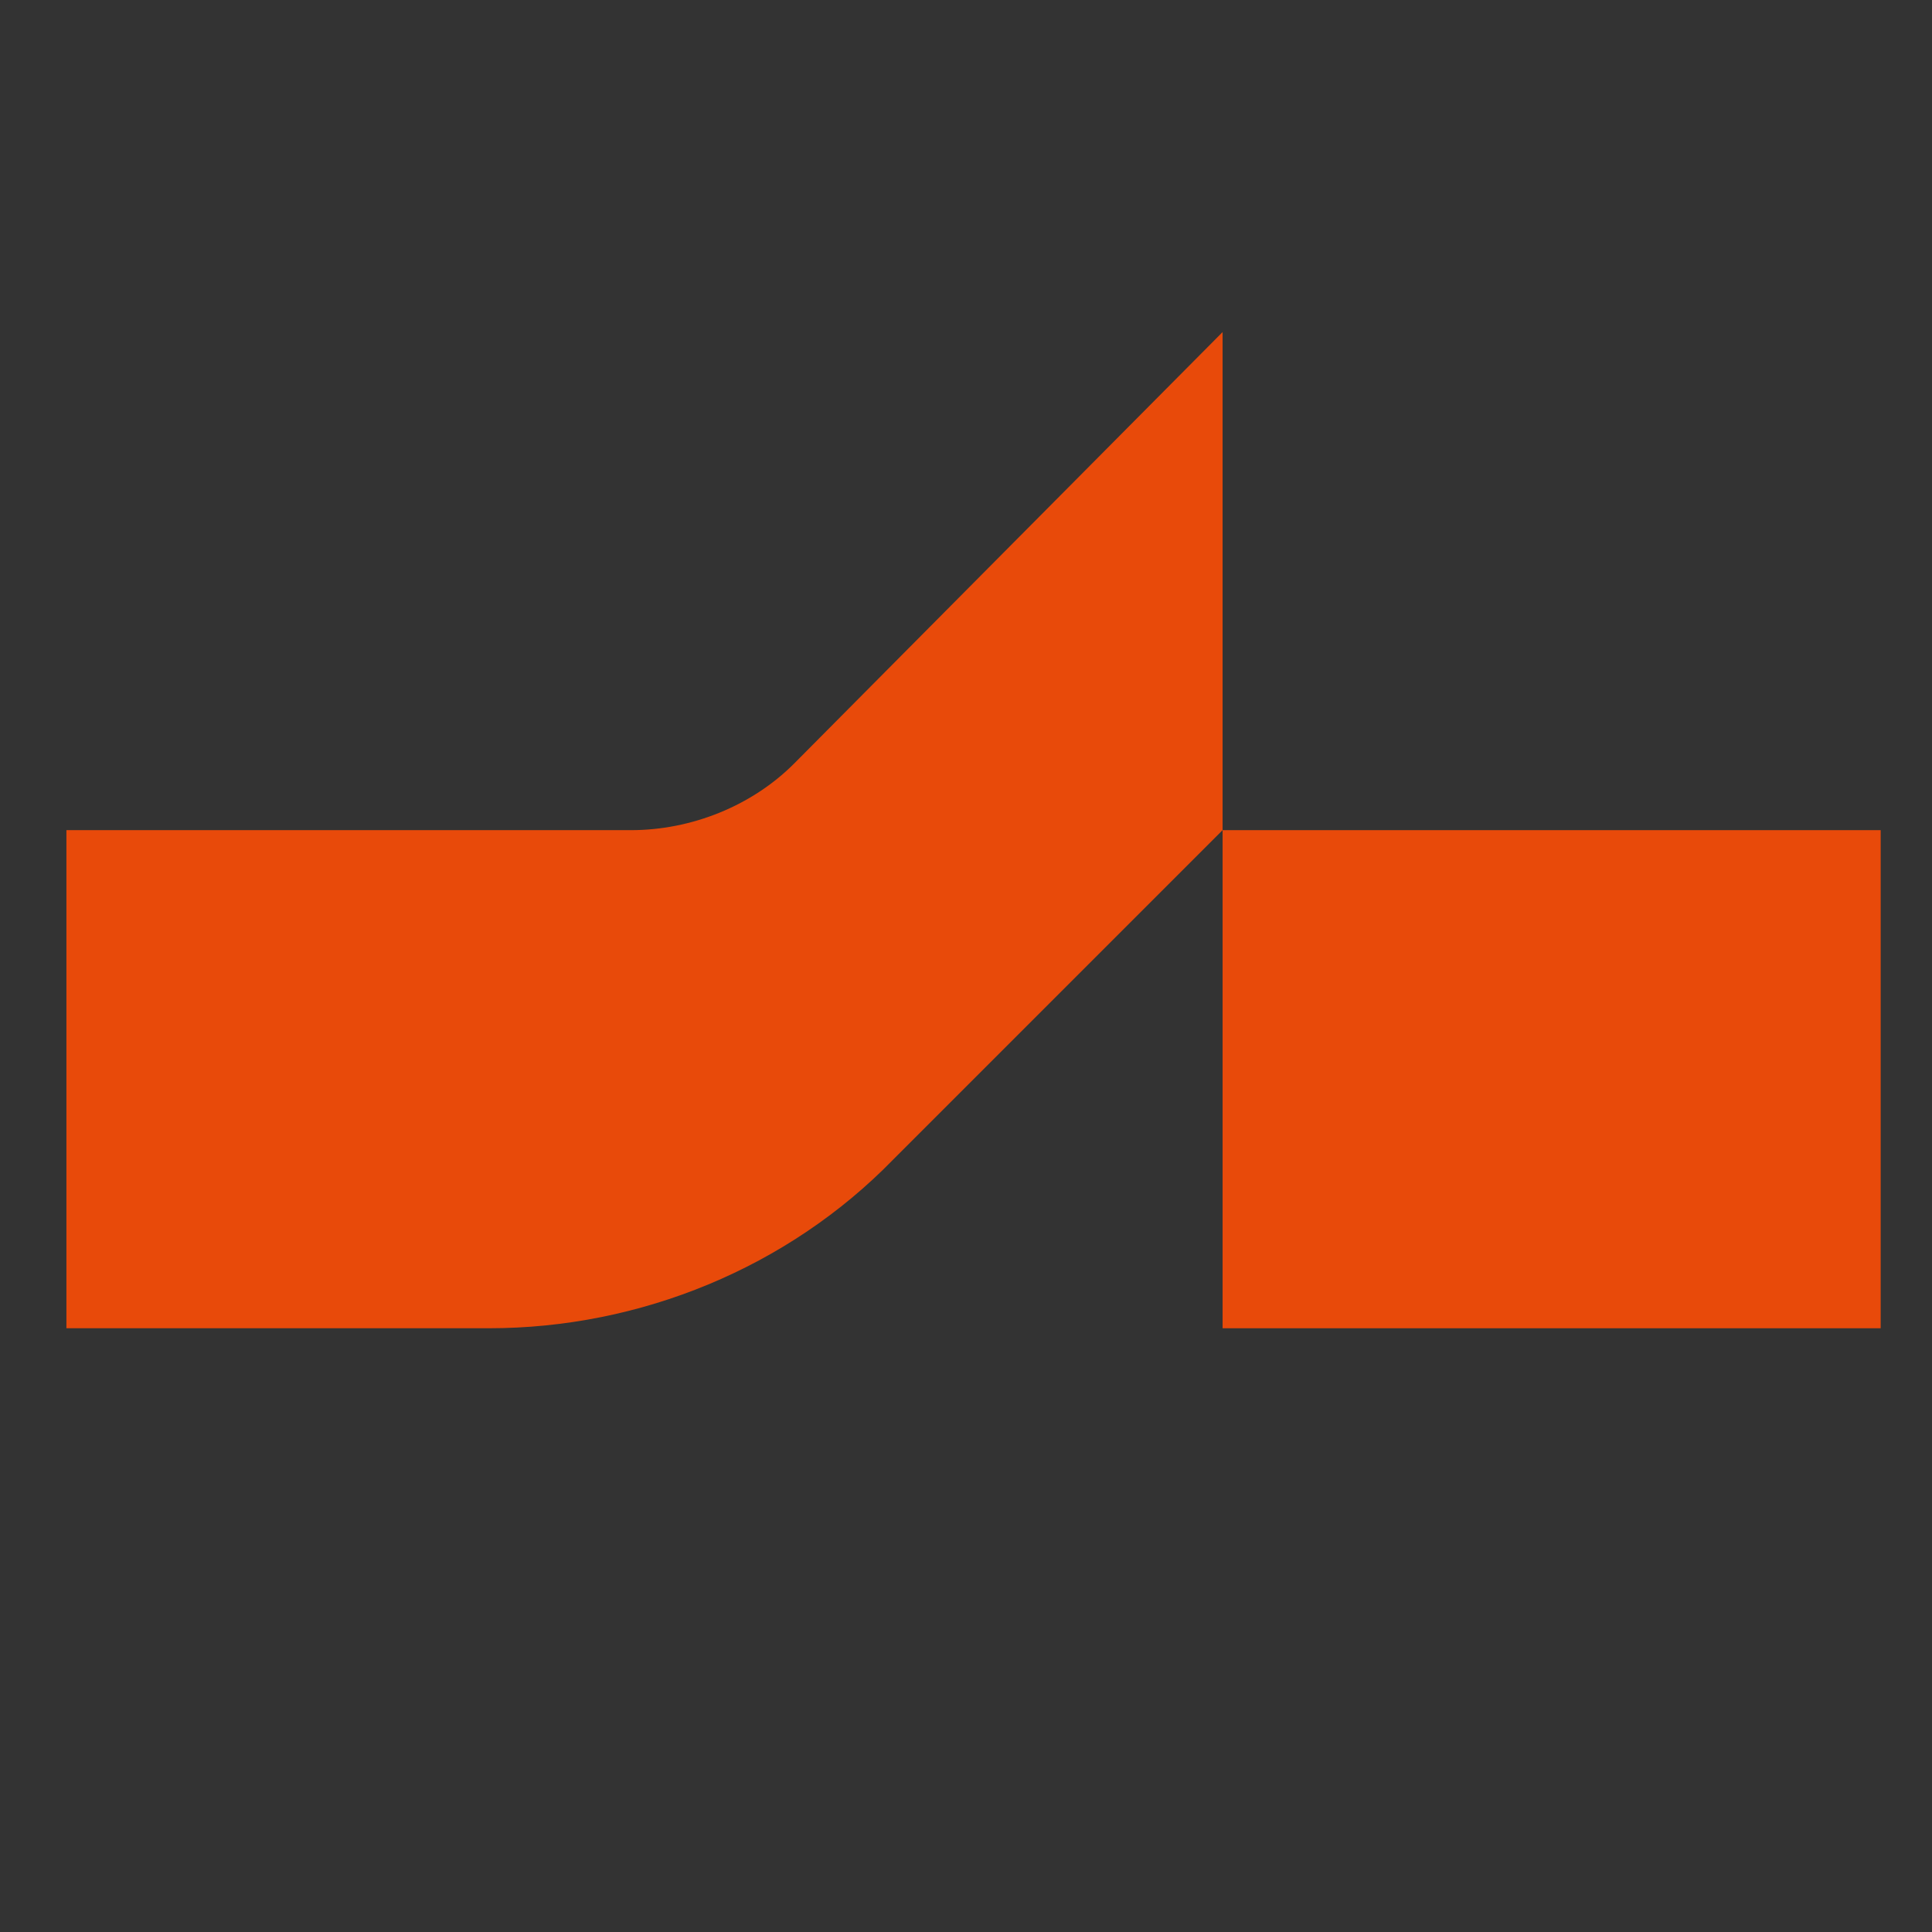
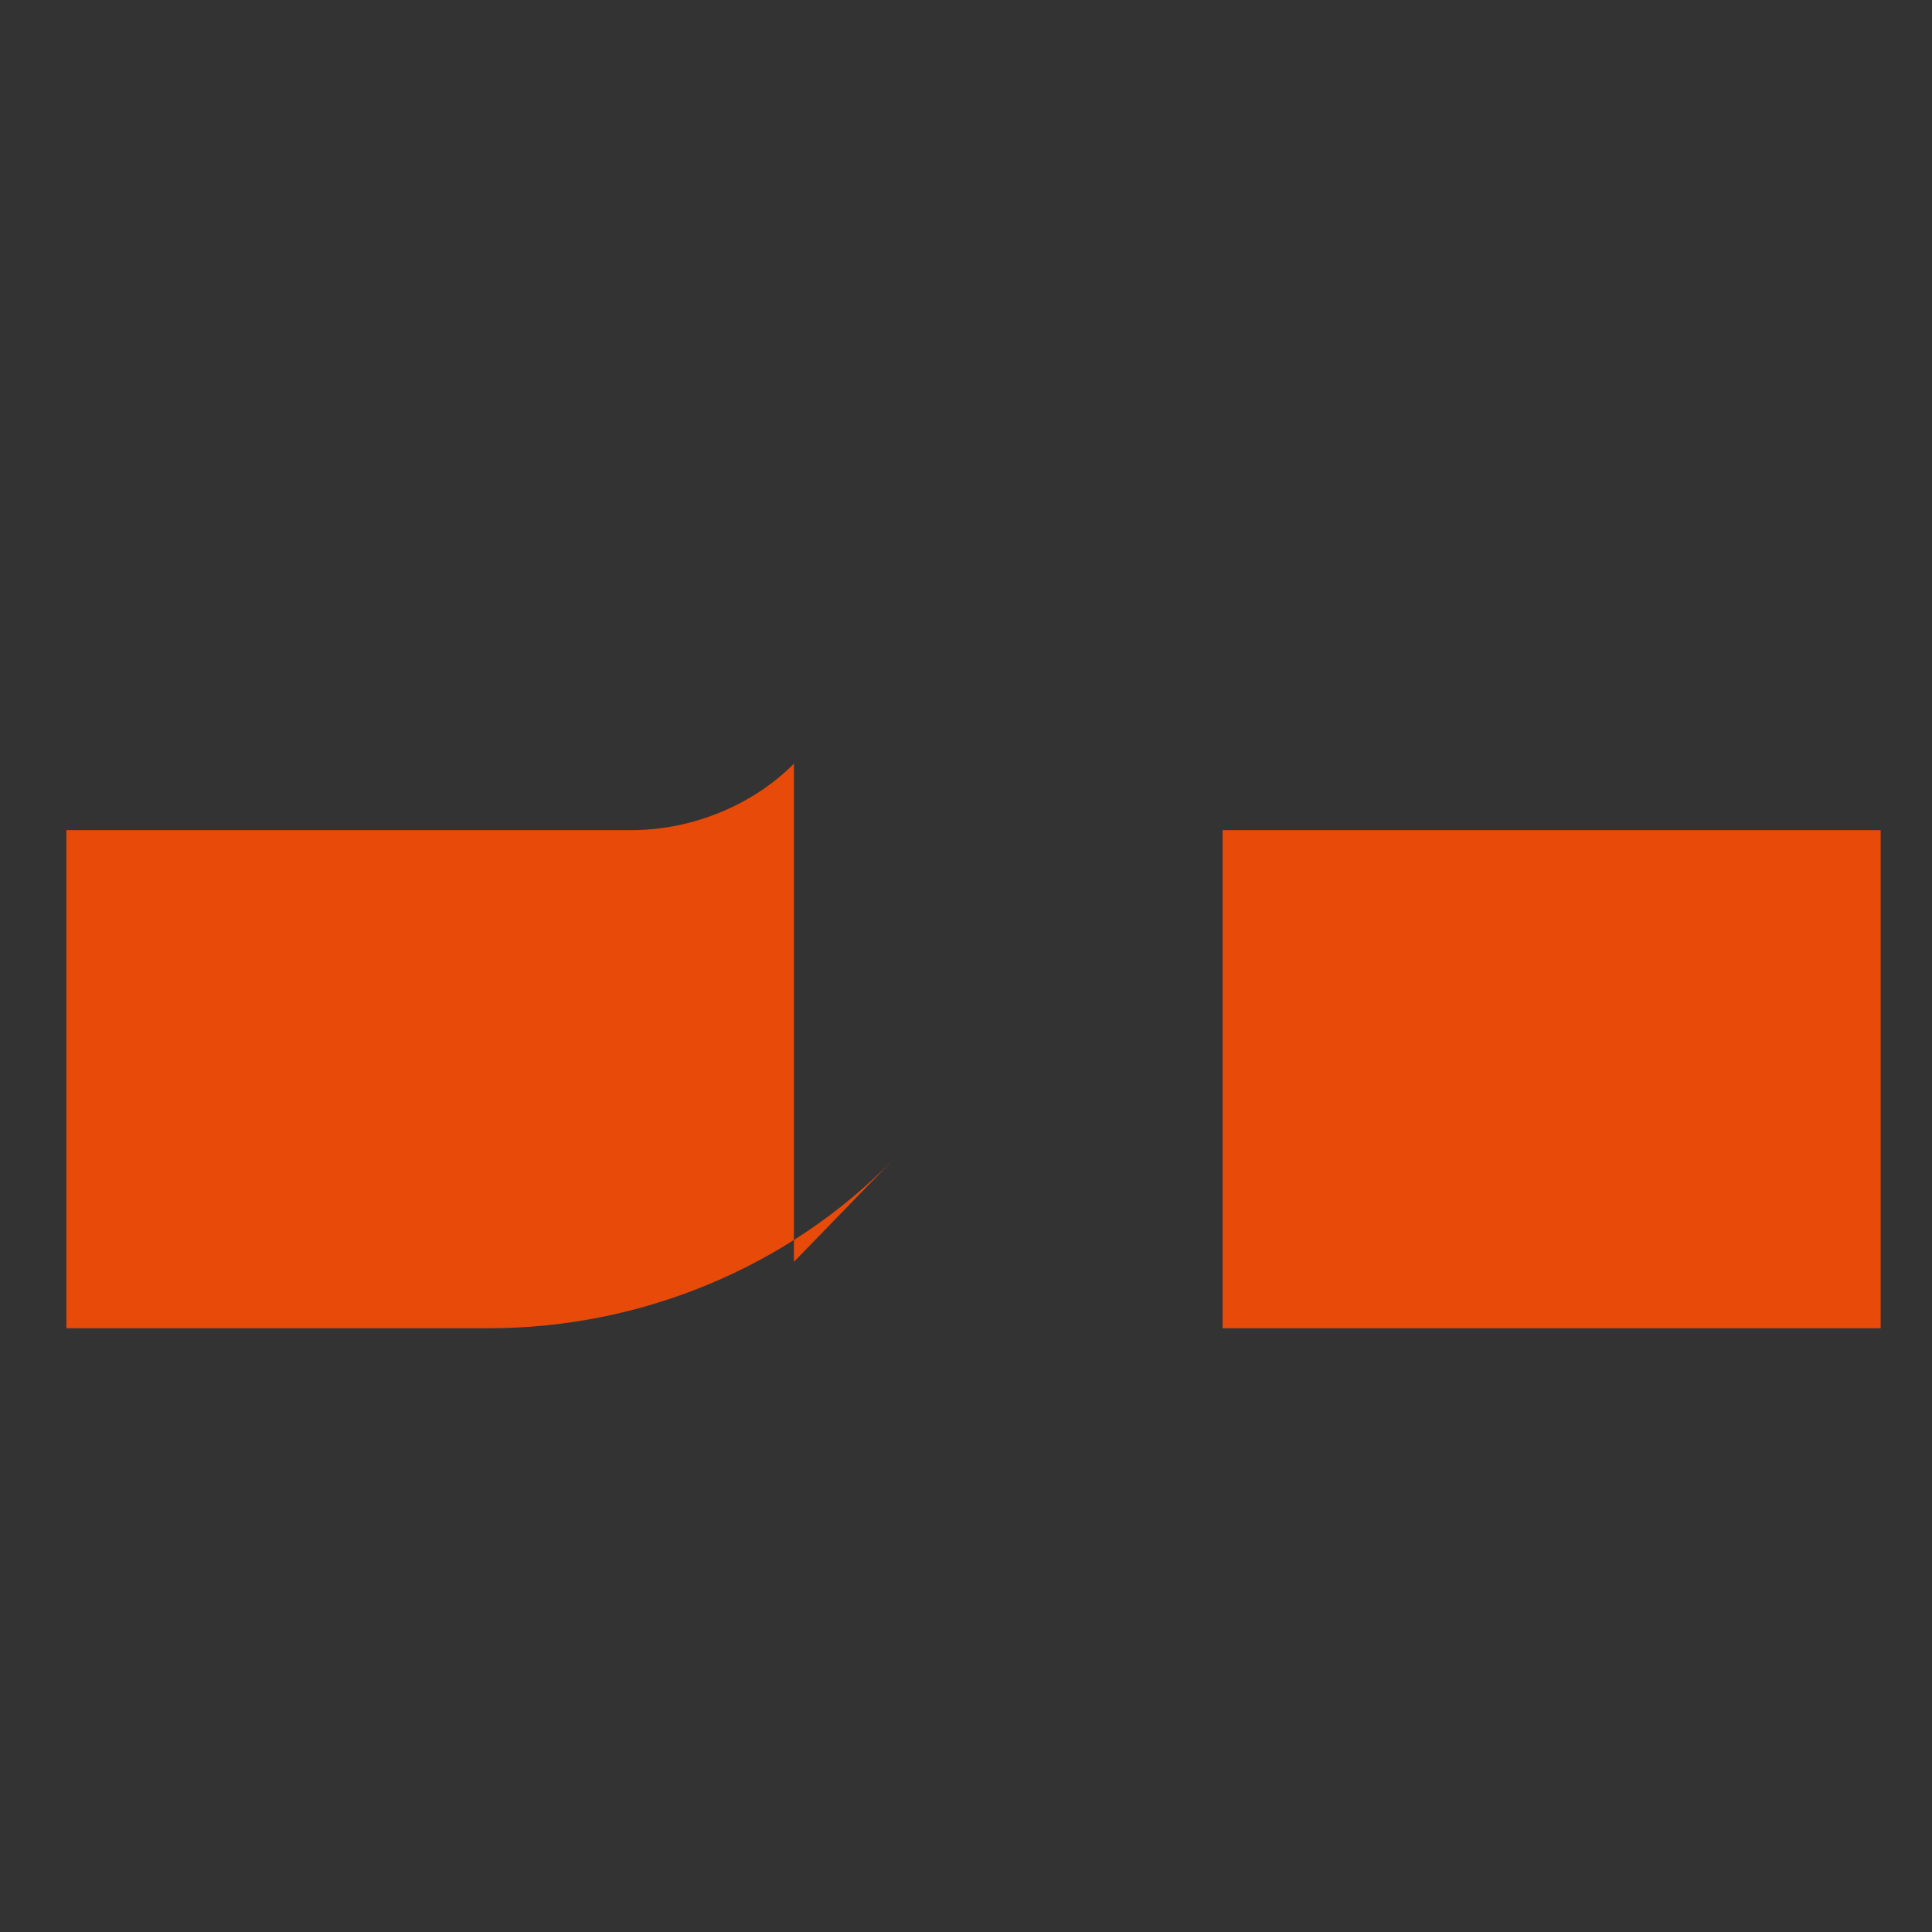
<svg xmlns="http://www.w3.org/2000/svg" version="1.1" id="图层_1" x="0px" y="0px" viewBox="0 0 64 64" style="enable-background:new 0 0 64 64;" xml:space="preserve">
  <rect x="0" y="0" width="64" height="64" fill="#333333" stroke="none" />
  <style type="text/css">
	.st0{fill-rule:evenodd;clip-rule:evenodd;fill:#FFFFFF;}
	.st1{fill-rule:evenodd;clip-rule:evenodd;fill:#E84A0A;}
	.st2{fill:#E84A0A;}
</style>
  <g id="图层_2_00000179641016559107328930000004352420132862026174_">
    <g id="图层_1-2">
      <path class="st0" d="M128.6,61.4h7.8V57h-7.8V61.4z M128.6,52.7v-1.4h1.3v0.9l2.6,1.3l2.6-1.3v-1.2h-6.7l0.4-1.4h1.3L130,50h6.4    v2.7l0,0l-2.7,1.3c0.7,0.3,1.4,0.7,3,1.4v1.2l-4.2-2l-4.2,2v-1.2c1.6-0.8,2.3-1.1,3-1.4L128.6,52.7L128.6,52.7z M98,61.5h-1.3    V50.1l5.4-0.4v1L98,51v2.3h4.2v1h-0.8v7.3h-1.3v-7.3h-2.2L98,61.5L98,61.5z M105.2,61.5h1.3l1-5l0.2-1.1l0,0l0,0l-2.8-1.5v1.2    l1.4,0.8L105.2,61.5L105.2,61.5z M127.7,52v-1h-1.4v-1.4H125V51h-2.7v1h2.7v9.6h1.3v-5.4l1.3,1.7v-1.6l-1.3-1.6V52H127.7z     M122.3,61.5L122.3,61.5l0.8-8.7h1.2l-0.8,8.7H122.3z M113.4,60.6V57h1.4v3.6H113.4z M110.6,60.6V57h1.5v3.6H110.6z M110.8,50.6    h6.7V54h-6.7v-1.3h5.8v-0.9h-5.8C110.8,51.8,110.8,50.6,110.8,50.6z M117.6,57v3.6h-1.6V57H117.6z M118.8,54.9v-5.2h-9.2v5.2    L118.8,54.9z M108.5,60.6v0.9h11.2v-0.9h-0.8v-4.5h-9.5v4.5L108.5,60.6L108.5,60.6z M108.2,52.6v-1.3l-2.7-1.4v1.2L108.2,52.6    L108.2,52.6z M87.5,58.9h8.1v-1h-0.9v-6.6h0.8v-1h-0.8v-0.8h-1.3v0.8h-3.6v-0.8h-1.3v0.8h-0.7v1h0.7V58h-0.9L87.5,58.9L87.5,58.9z     M89.8,51.5v-0.2h3.6v1.6h-3.6L89.8,51.5L89.8,51.5z M89.8,54v-0.2h3.6v1.6h-3.6L89.8,54L89.8,54z M93.4,57.8V58h-3.6v-1.6h3.6    L93.4,57.8L93.4,57.8z M95.1,61.5l-1.3-2.1h-1.2l1.3,2.1H95.1z M87.7,61.5H89l1.4-2.1h-1.2L87.7,61.5z M77,54.4h7.8v-1h-3.1v-2    h2.8v-1h-2.8v-0.9h-1.3v0.9h-3v1h3v2H77C77,53.5,77,54.4,77,54.4z M76.9,57.2h5.8v3.3h-2.1l0.5,0.9H84v-4.3h0.8v-1H84v-0.9h-1.3    v0.9h-5.8V57.2z M77.5,58.2h1.2l1.7,3.3h-1.3L77.5,58.2L77.5,58.2z M76.1,57.2l-1.2,0.3v-4h1.3v-1h-1.3v-3h-1.3v3h-1.6l0.1-2.6    h-1.1l-0.3,3.5h2.8v4.4l-3,0.9V60l2.9-0.9v2.4h1.3v-2.7l1.3-0.4C76.1,58.4,76.1,57.2,76.1,57.2z M129.9,58h5.3v2.5h-5.3V58    L129.9,58z" />
-       <path class="st0" d="M83.9,44.1h3.4L80.2,26h-3.7l-7.2,18.1h3.4l1.5-3.9h8.3L83.9,44.1L83.9,44.1z M75.3,37.4l3-8l3,8H75.3z     M94.6,44.5c3.9-0.1,6.9-3.3,6.8-7.2c-0.1-3.9-3.3-6.9-7.2-6.8c-3.8,0.1-6.8,3.2-6.8,7c0,3.8,3.1,7,6.9,7    C94.5,44.5,94.5,44.5,94.6,44.5z M94.6,41.6c-2.3,0-4.2-1.8-4.2-4.1c0-2.3,1.8-4.2,4.1-4.2c2.3,0,4.2,1.8,4.2,4.1c0,0,0,0,0,0.1    c0.1,2.3-1.7,4.1-4,4.2C94.7,41.6,94.7,41.6,94.6,41.6z M116.1,41.3c-1,0-2-0.6-2.6-1.4l-2.7-3.3l5.8-5.9h-3.8l-5.9,6.1V25.2h-2.9    v18.9h2.9v-3.8l1.8-1.6l2,2.6c1,1.8,2.9,2.9,5,2.8h1v-2.8H116.1z M119.6,28.5c1,0.1,1.9-0.7,2-1.7s-0.7-1.9-1.7-2    c-0.1,0-0.2,0-0.2,0c-1,0.1-1.8,1-1.7,2C117.9,27.7,118.7,28.5,119.6,28.5z M118.1,44.1h2.9V30.7h-2.9V44.1z M138,41.3    c-0.6,0.1-1.2-0.4-1.2-1c0-0.1,0-0.1,0-0.2v-4.4c0.2-2.8-1.9-5.1-4.7-5.3c-0.2,0-0.4,0-0.6,0c-1.8-0.1-3.5,0.8-4.5,2.2v-1.9H124    v13.4h2.9v-7.4c-0.1-1.8,1.3-3.4,3.1-3.5c0.1,0,0.3,0,0.4,0c1.8-0.1,3.2,1.2,3.3,3c0,0.1,0,0.3,0,0.4v4c0,2.2,1.2,3.4,3.6,3.4h0.8    v-2.8H138z M150.2,30.8v2c-1.1-1.5-2.8-2.4-4.7-2.3c-3.8,0-6.6,2.9-6.6,6.9c-0.2,3.6,2.7,6.7,6.3,6.8c0.1,0,0.2,0,0.3,0    c1.8,0,3.6-0.8,4.7-2.3v0.9c0,2.5-1.6,4.1-3.9,4.1c-1.4,0.1-2.8-0.6-3.6-1.8h-3c0.9,2.8,3.3,4.5,6.6,4.5c4.1,0,6.9-2.7,6.9-6.8    V30.7L150.2,30.8z M146.1,41.5c-2.3,0-4.2-1.8-4.2-4.1c0-2.3,1.8-4.2,4.1-4.2c2.3,0,4.2,1.8,4.2,4.1c0,0,0,0,0,0    c0.1,2.2-1.7,4.1-4,4.2C146.2,41.5,146.1,41.5,146.1,41.5z M176,30.8h-3c0.3,1.4-0.1,3-0.7,5l-1.6,4.8l-3.3-9.7h-3l-3.3,9.7    l-3.1-9.7h-3.3l4.9,13.4h3l3.3-9.9l3.3,9.9h3l2.9-7.8C175.8,34,176.3,32.3,176,30.8L176,30.8z M179.5,28.5c1,0.1,1.9-0.7,2-1.7    s-0.7-1.9-1.7-2c-0.1,0-0.2,0-0.2,0c-1,0.1-1.8,1-1.7,2C177.8,27.7,178.5,28.5,179.5,28.5z M178,44.1h2.9V30.7H178V44.1z     M197.8,41.3c-0.6,0-1.2-0.4-1.2-1c0-0.1,0-0.1,0-0.2v-4.4c0.2-2.8-1.9-5.1-4.7-5.3c-0.2,0-0.4,0-0.6,0c-1.8-0.1-3.5,0.8-4.5,2.2    v-1.9h-2.9v13.4h2.9v-7.4c-0.1-1.8,1.3-3.4,3.1-3.5c0.1,0,0.3,0,0.4,0c1.8-0.1,3.2,1.3,3.3,3c0,0.1,0,0.3,0,0.4v4    c0,2.2,1.2,3.4,3.6,3.4h0.8v-2.8H197.8z" />
-       <path class="st1" d="M2.2,27.5h18.7c2,0,4-0.8,5.4-2.2L40.5,11v16.5L29.6,38.4C26.1,42,21.2,44,16.2,44H2.2V27.5z" />
+       <path class="st1" d="M2.2,27.5h18.7c2,0,4-0.8,5.4-2.2v16.5L29.6,38.4C26.1,42,21.2,44,16.2,44H2.2V27.5z" />
      <rect x="40.5" y="27.5" class="st2" width="21.8" height="16.5" />
    </g>
  </g>
</svg>